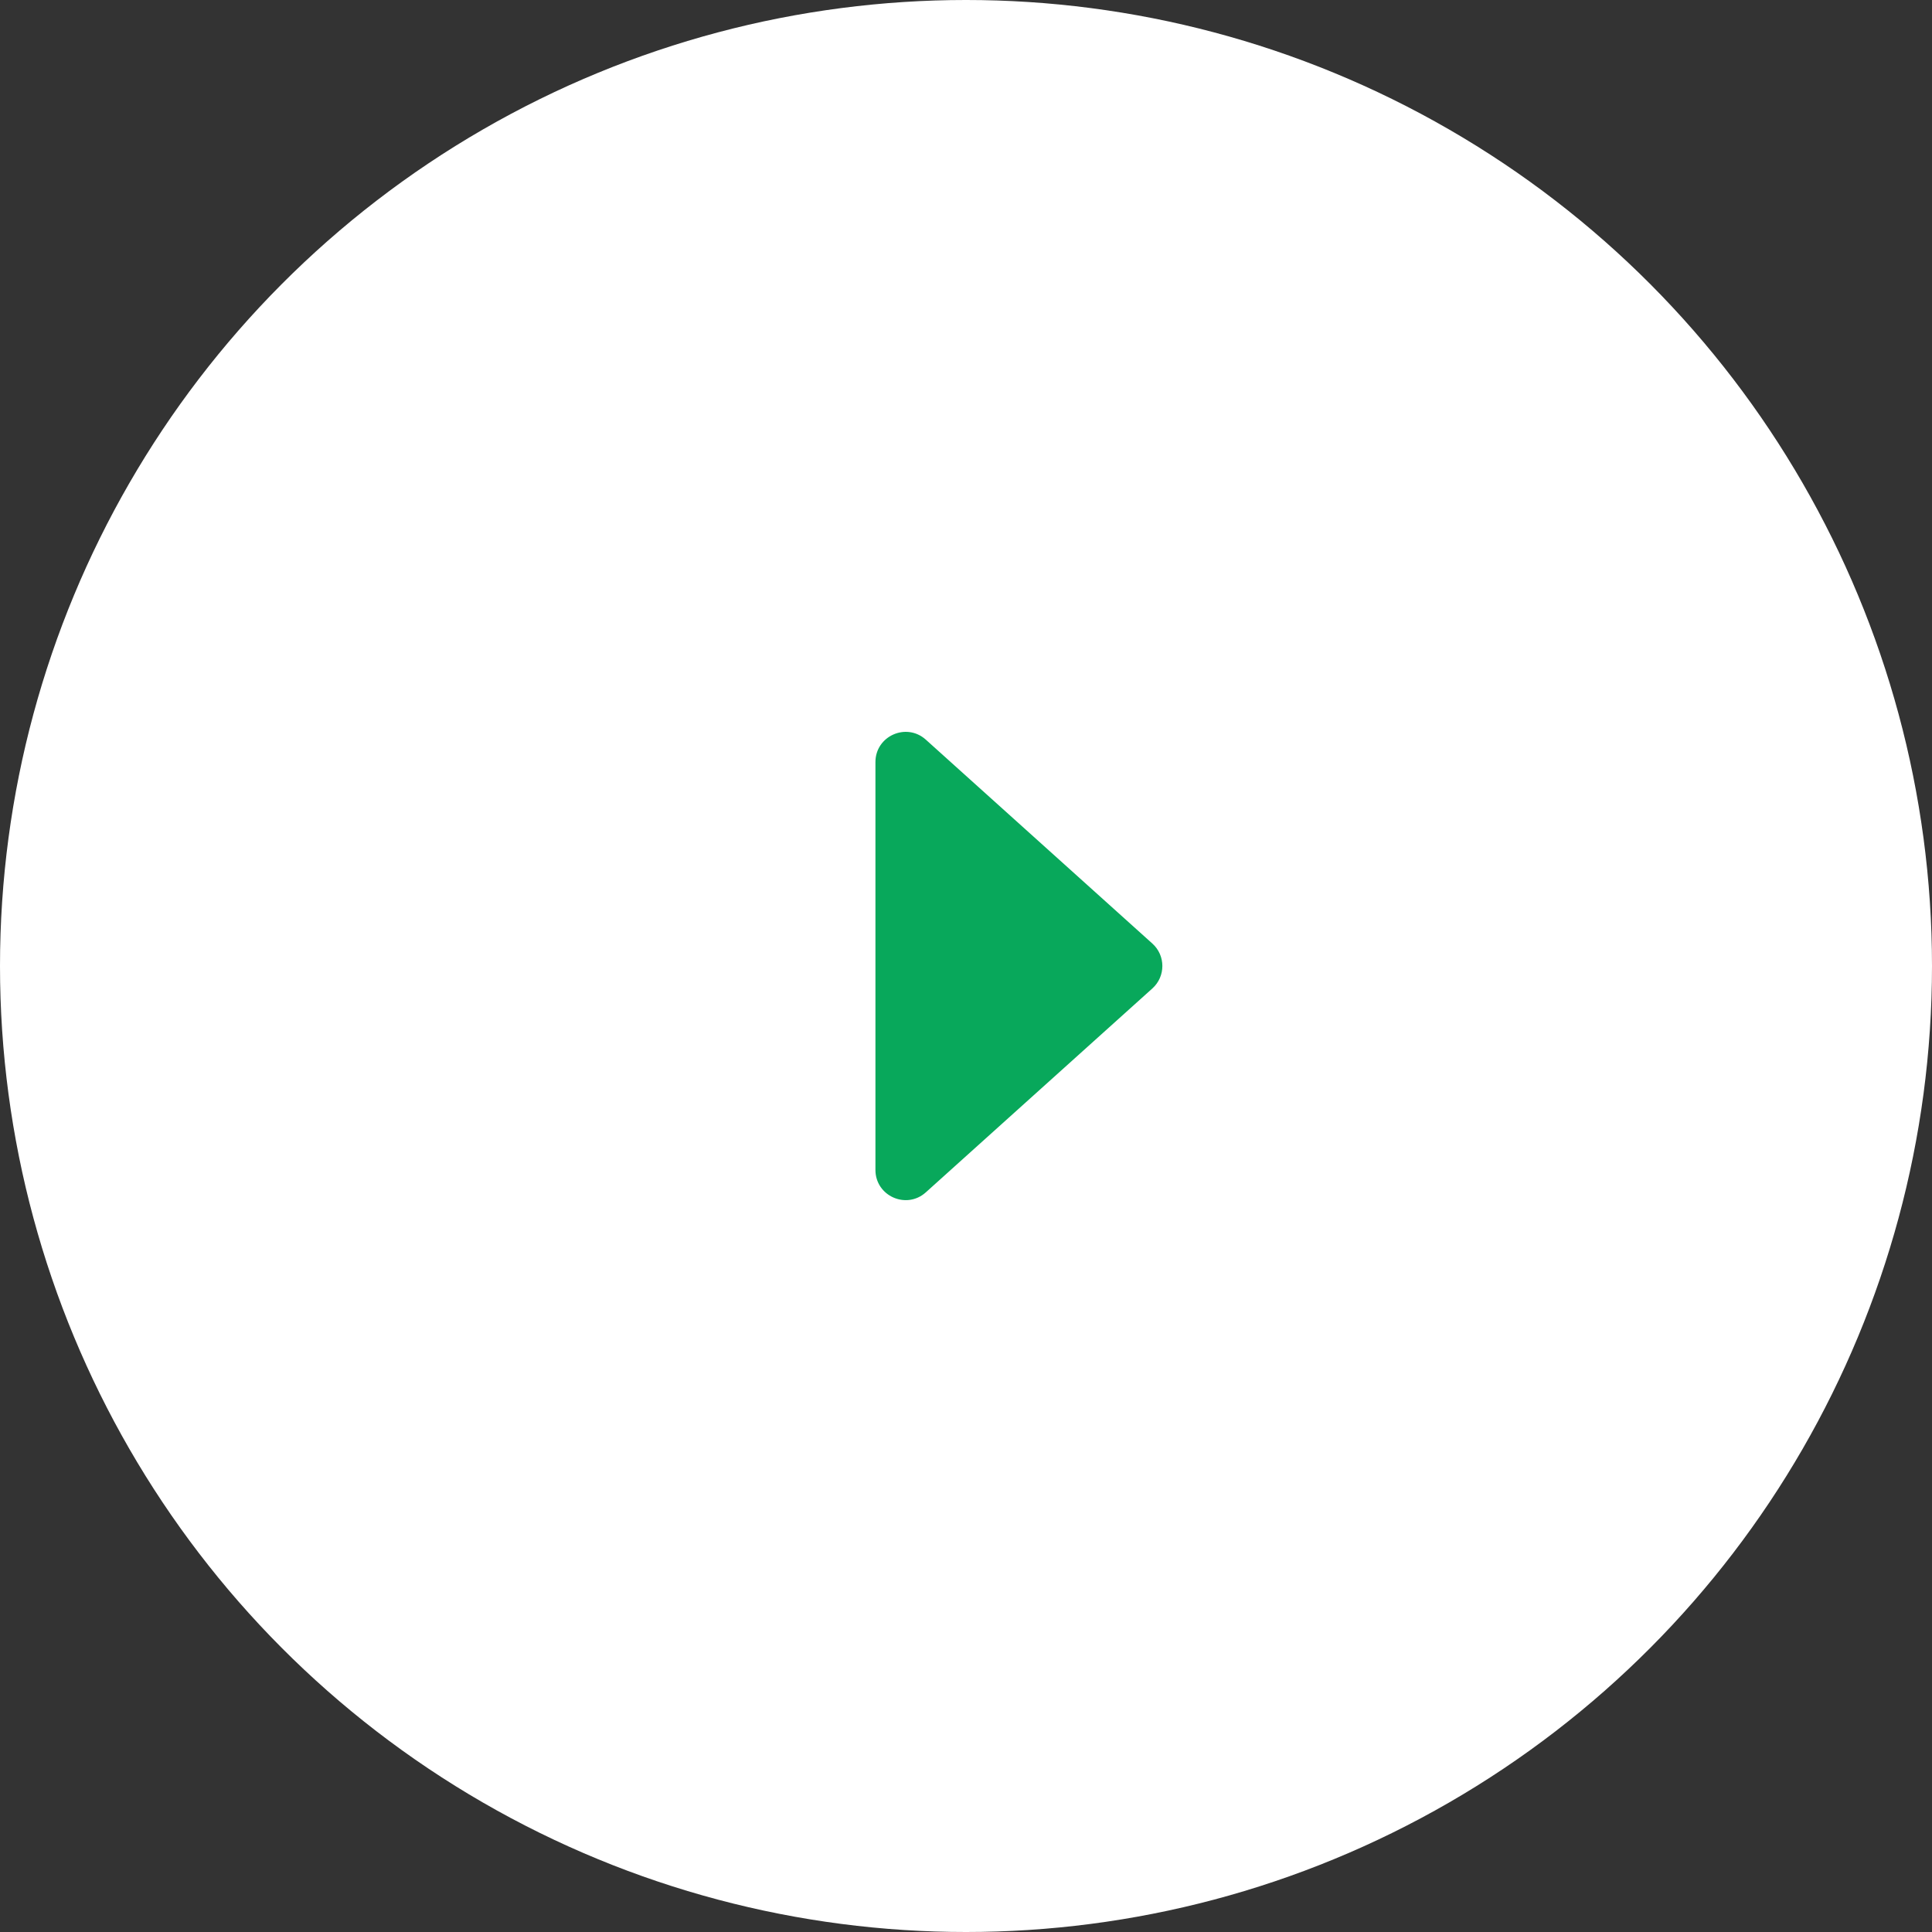
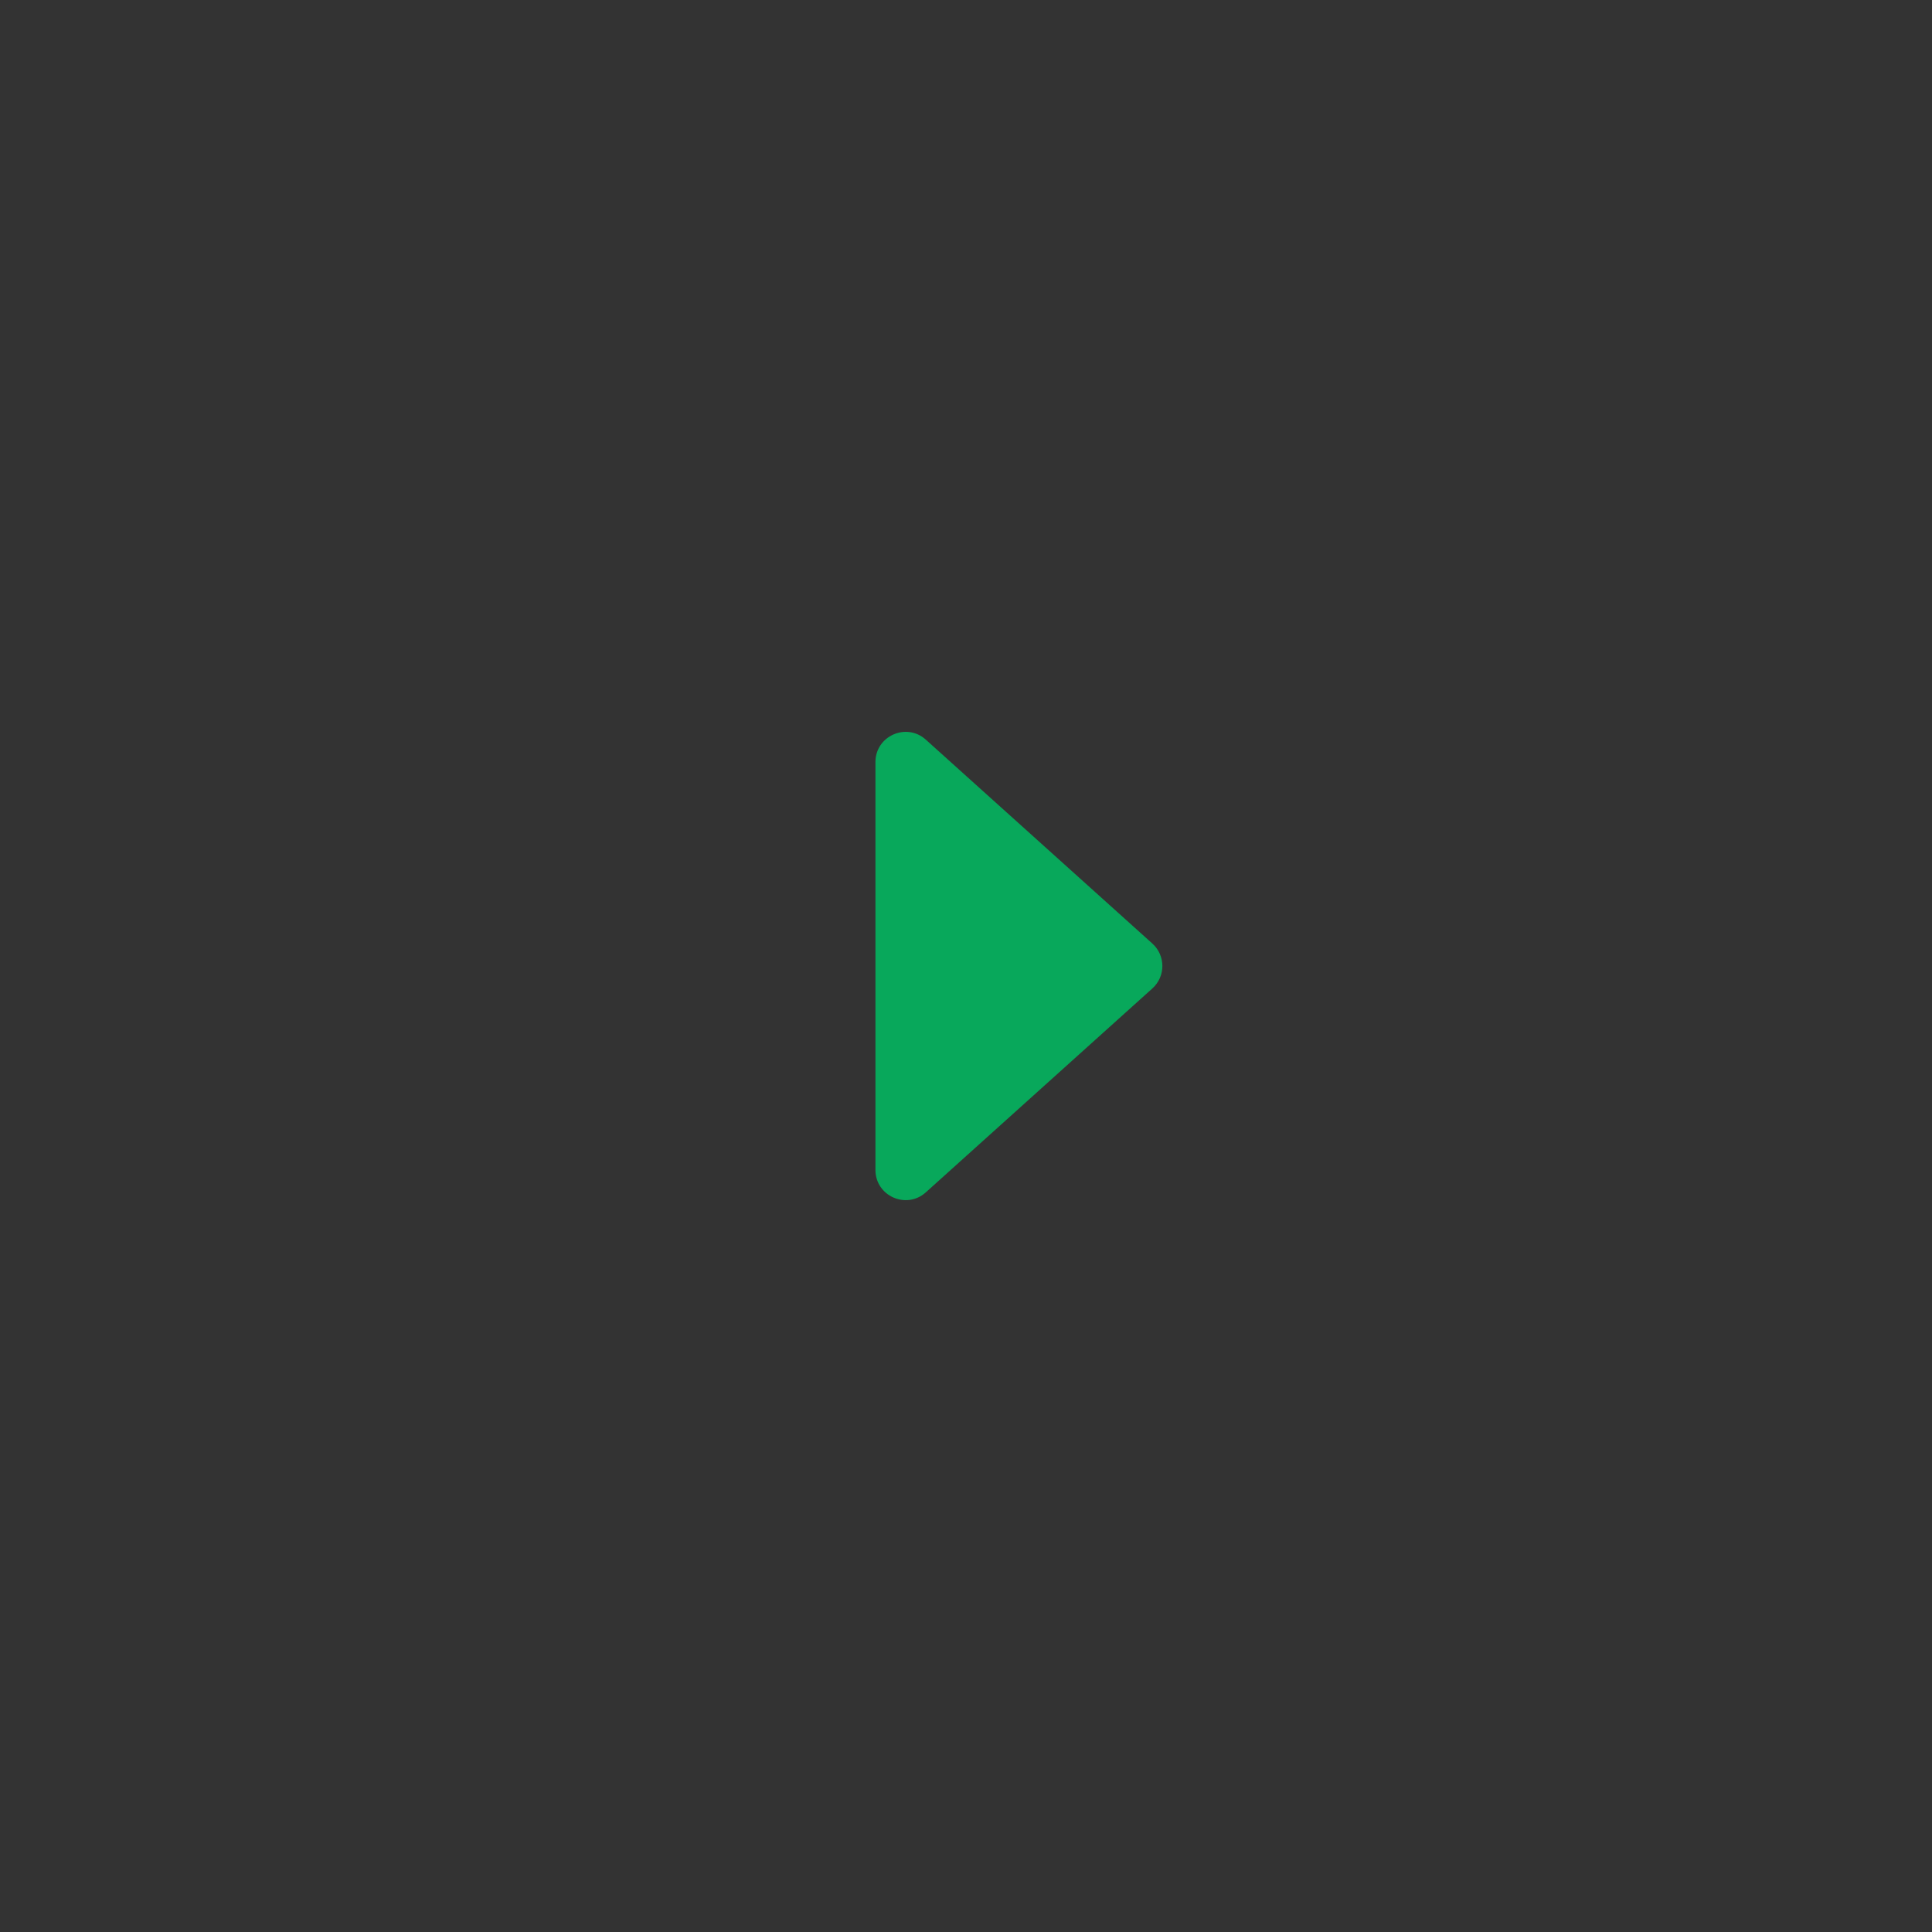
<svg xmlns="http://www.w3.org/2000/svg" width="64" height="64" viewBox="0 0 64 64" fill="none">
  <rect x="0" y="0" width="64" height="64" fill="#333333" stroke="none" />
-   <circle cx="32" cy="32" r="32" fill="white" />
  <path d="M29 38.755V25.245C29 24.38 30.025 23.923 30.669 24.502L38.174 31.257C38.615 31.654 38.615 32.346 38.174 32.743L30.669 39.498C30.025 40.077 29 39.62 29 38.755Z" fill="#08A85B" />
</svg>